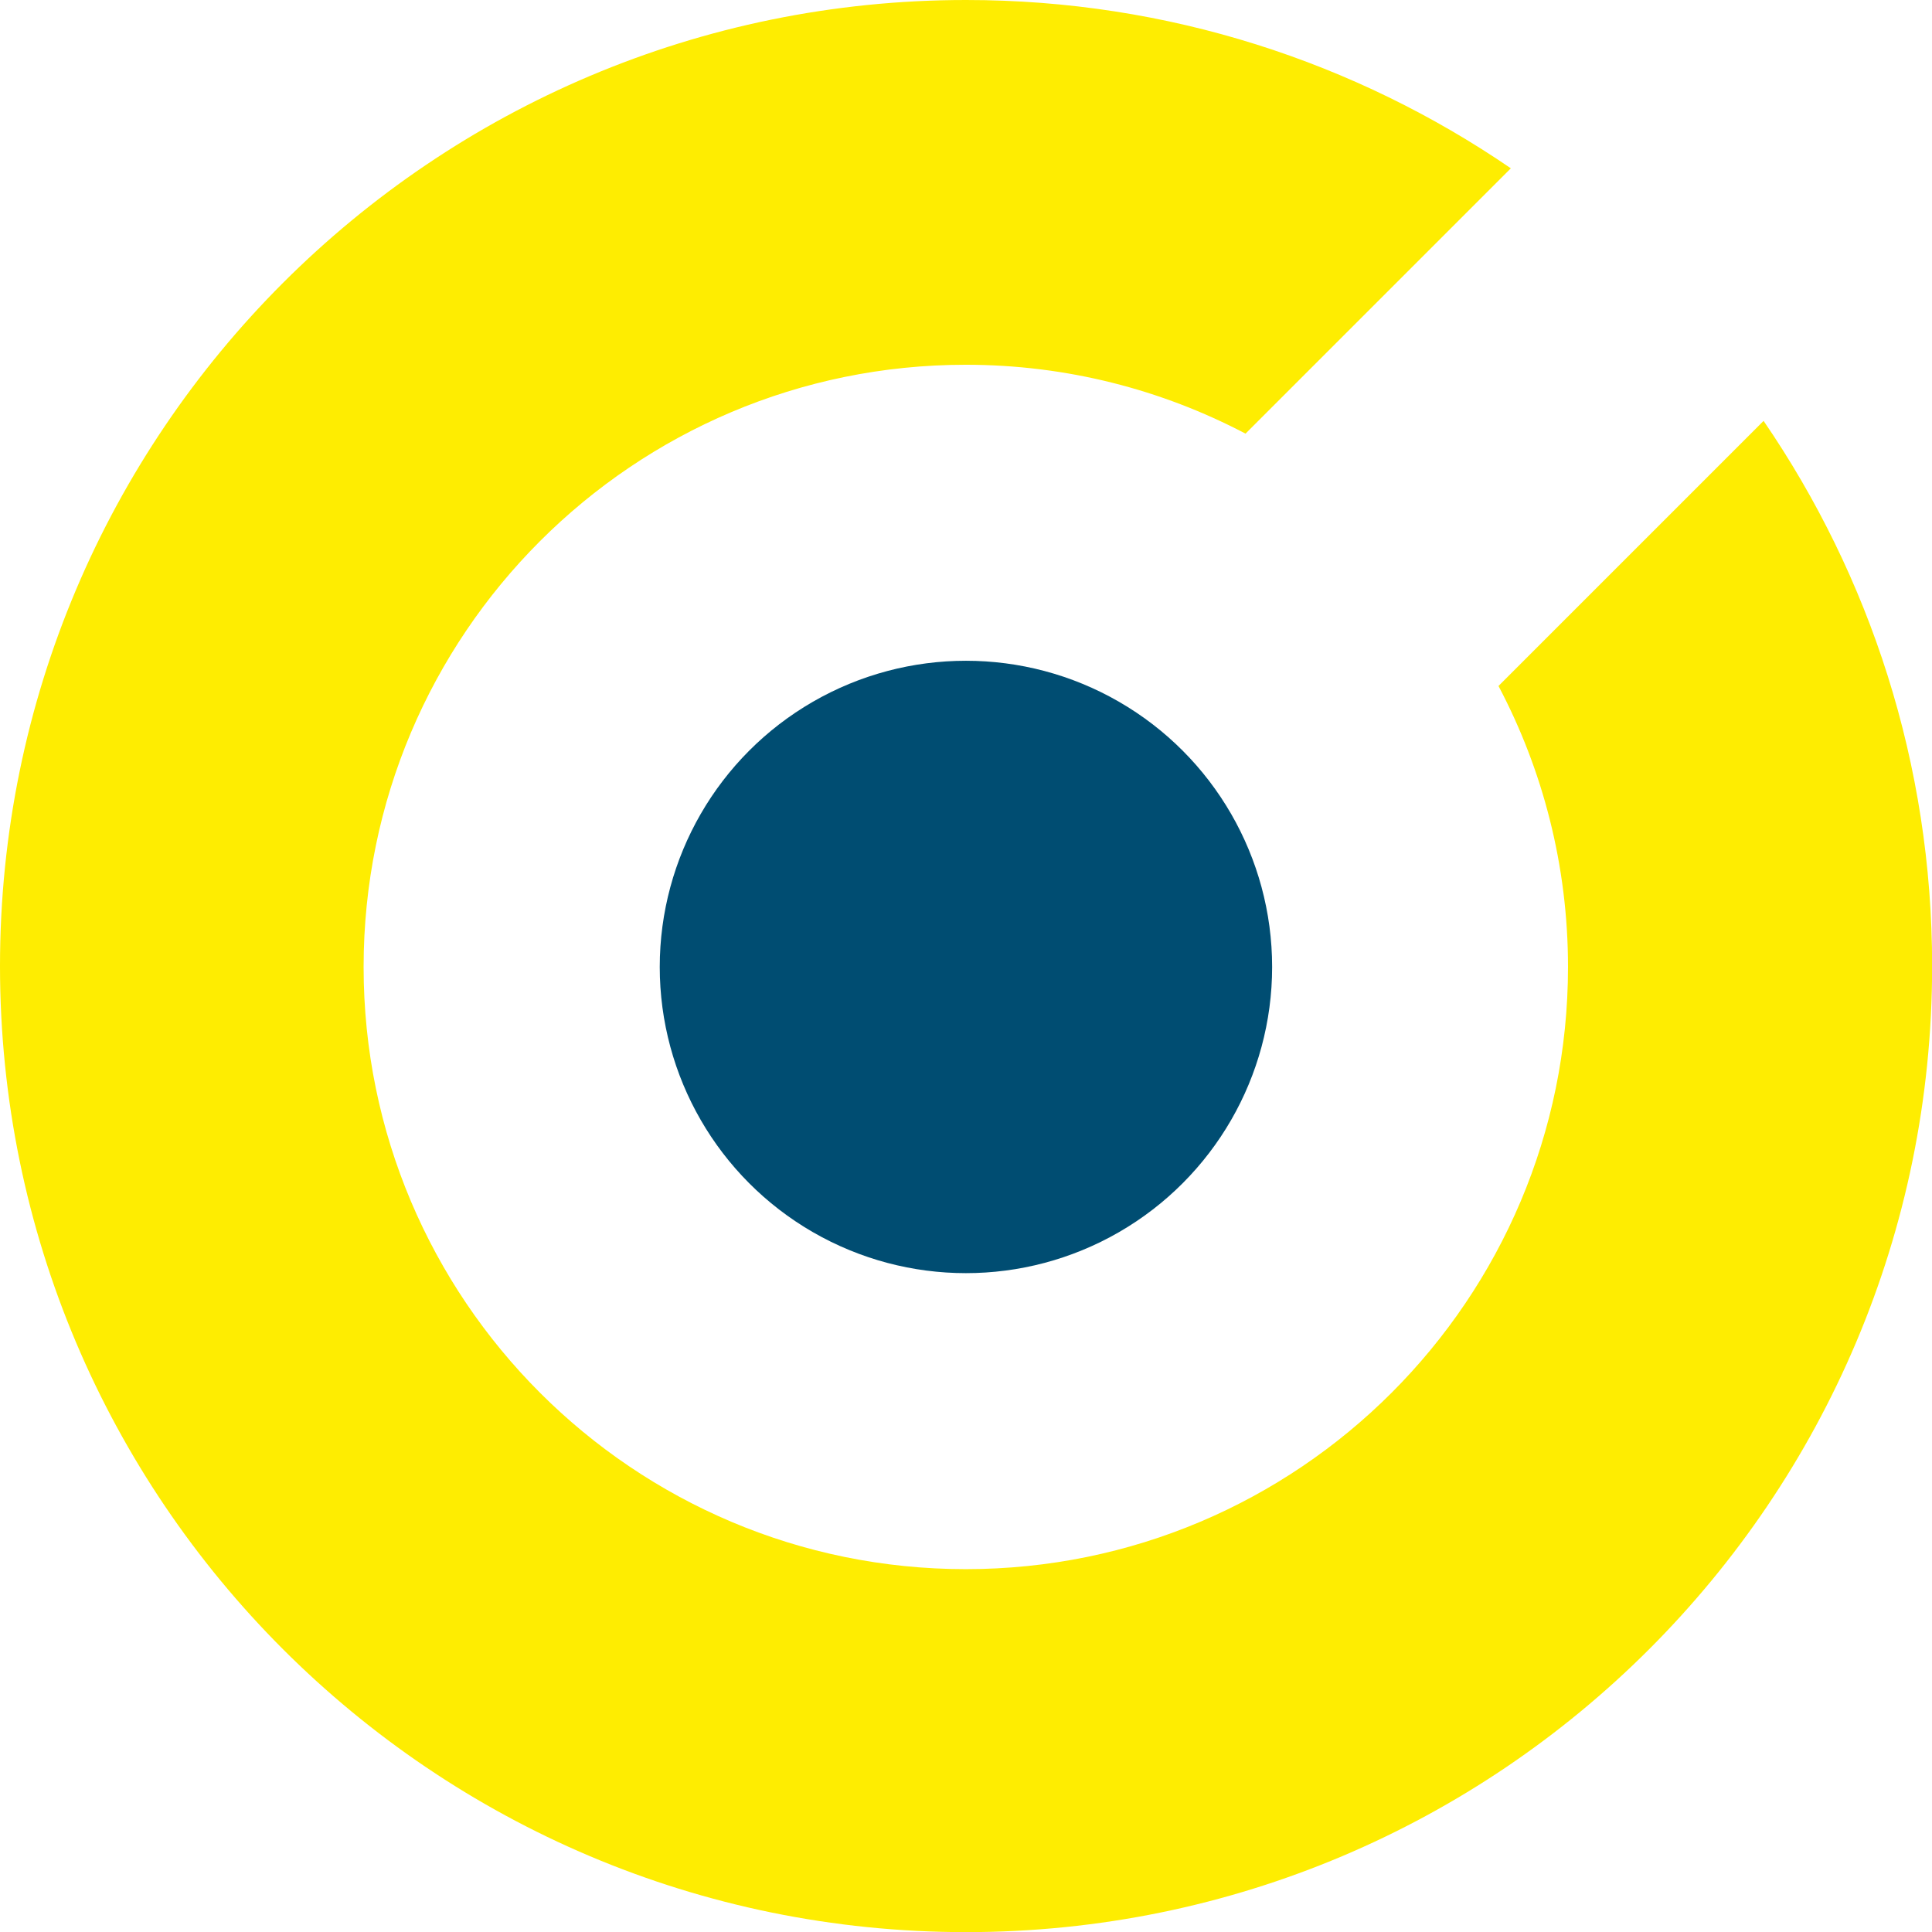
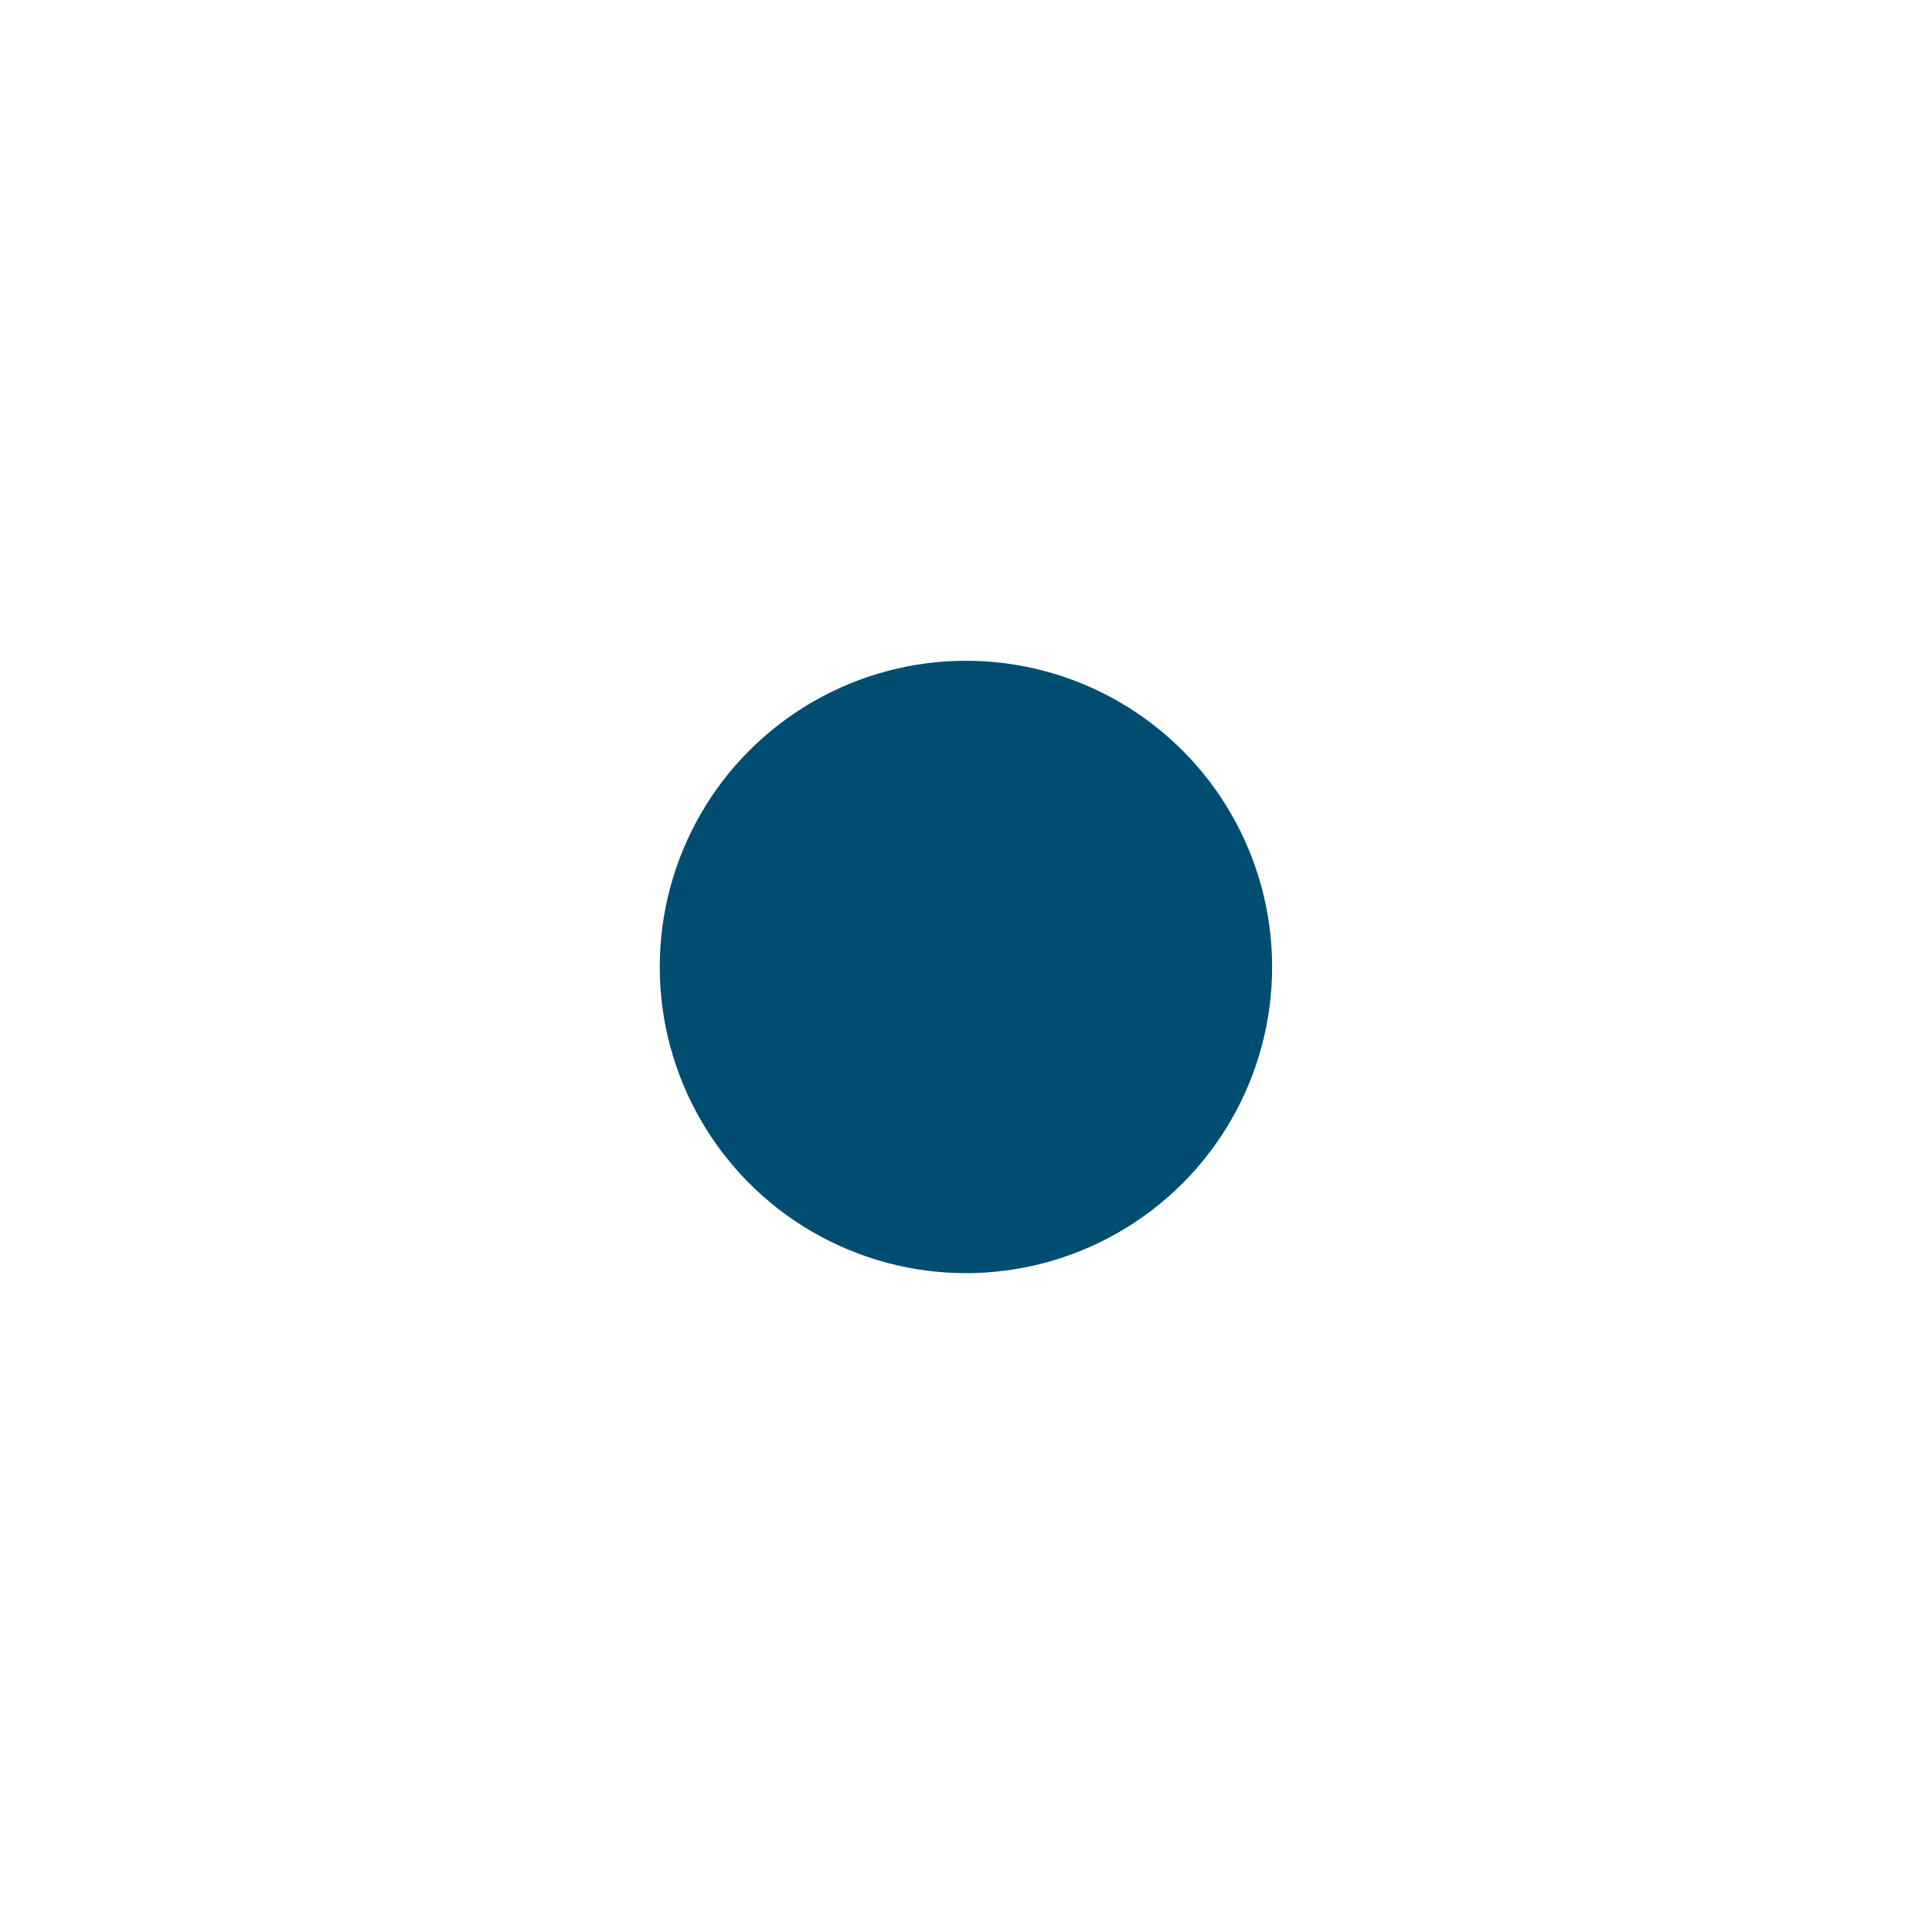
<svg xmlns="http://www.w3.org/2000/svg" id="Layer_1" data-name="Layer 1" viewBox="0 0 151.75 151.75">
  <defs>
    <style>      .cls-1 {        fill: #feed01;      }      .cls-2 {        fill: #004d72;      }    </style>
  </defs>
  <circle class="cls-2" cx="75.87" cy="75.95" r="24.05" />
-   <path class="cls-1" d="m138.52,33.06l-20.82,20.82c3.48,6.59,5.46,14.1,5.46,22.07,0,26.12-21.18,47.3-47.3,47.3s-47.3-21.18-47.3-47.3,21.18-47.3,47.3-47.3c7.93,0,15.4,1.96,21.97,5.41l20.84-20.84C106.49,4.89,91.76,0,75.88,0,33.97,0,0,33.97,0,75.88s33.97,75.88,75.88,75.88,75.88-33.97,75.88-75.88c0-15.89-4.89-30.62-13.23-42.81Z" />
</svg>